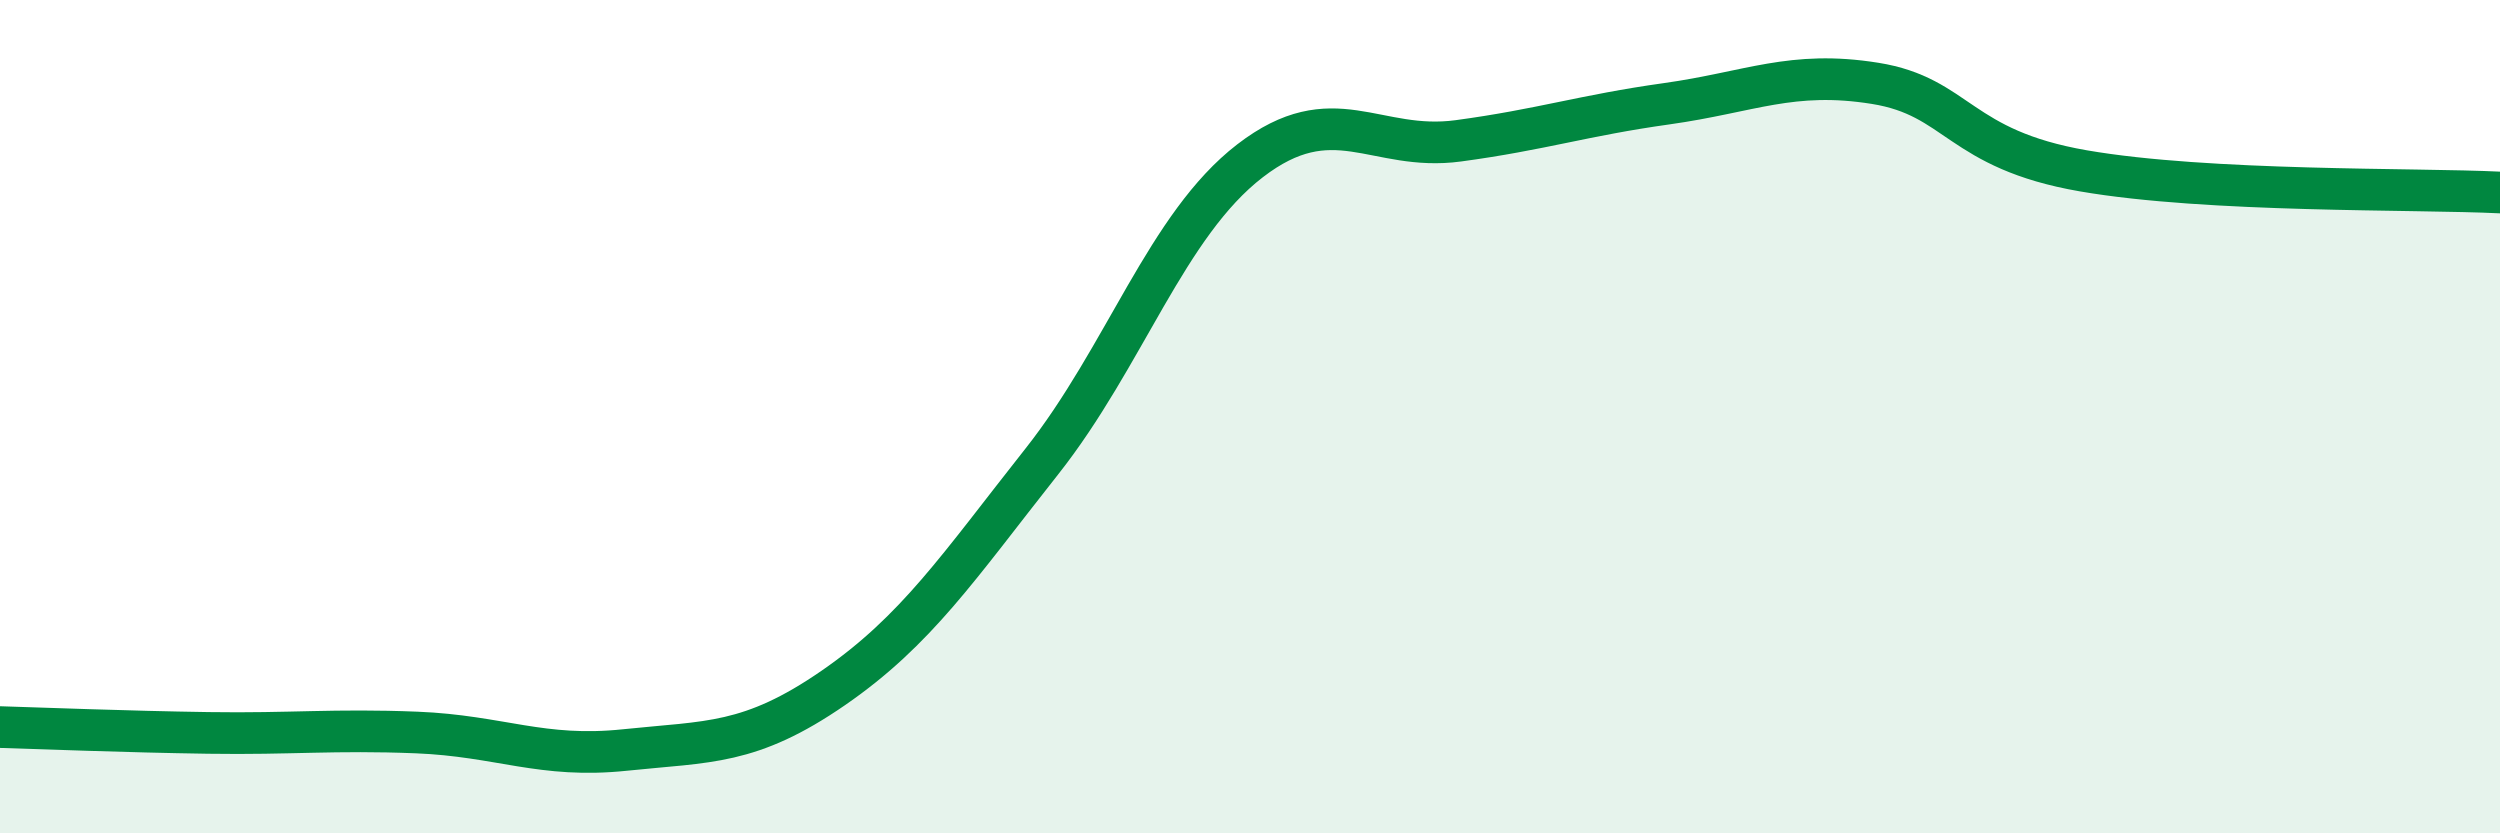
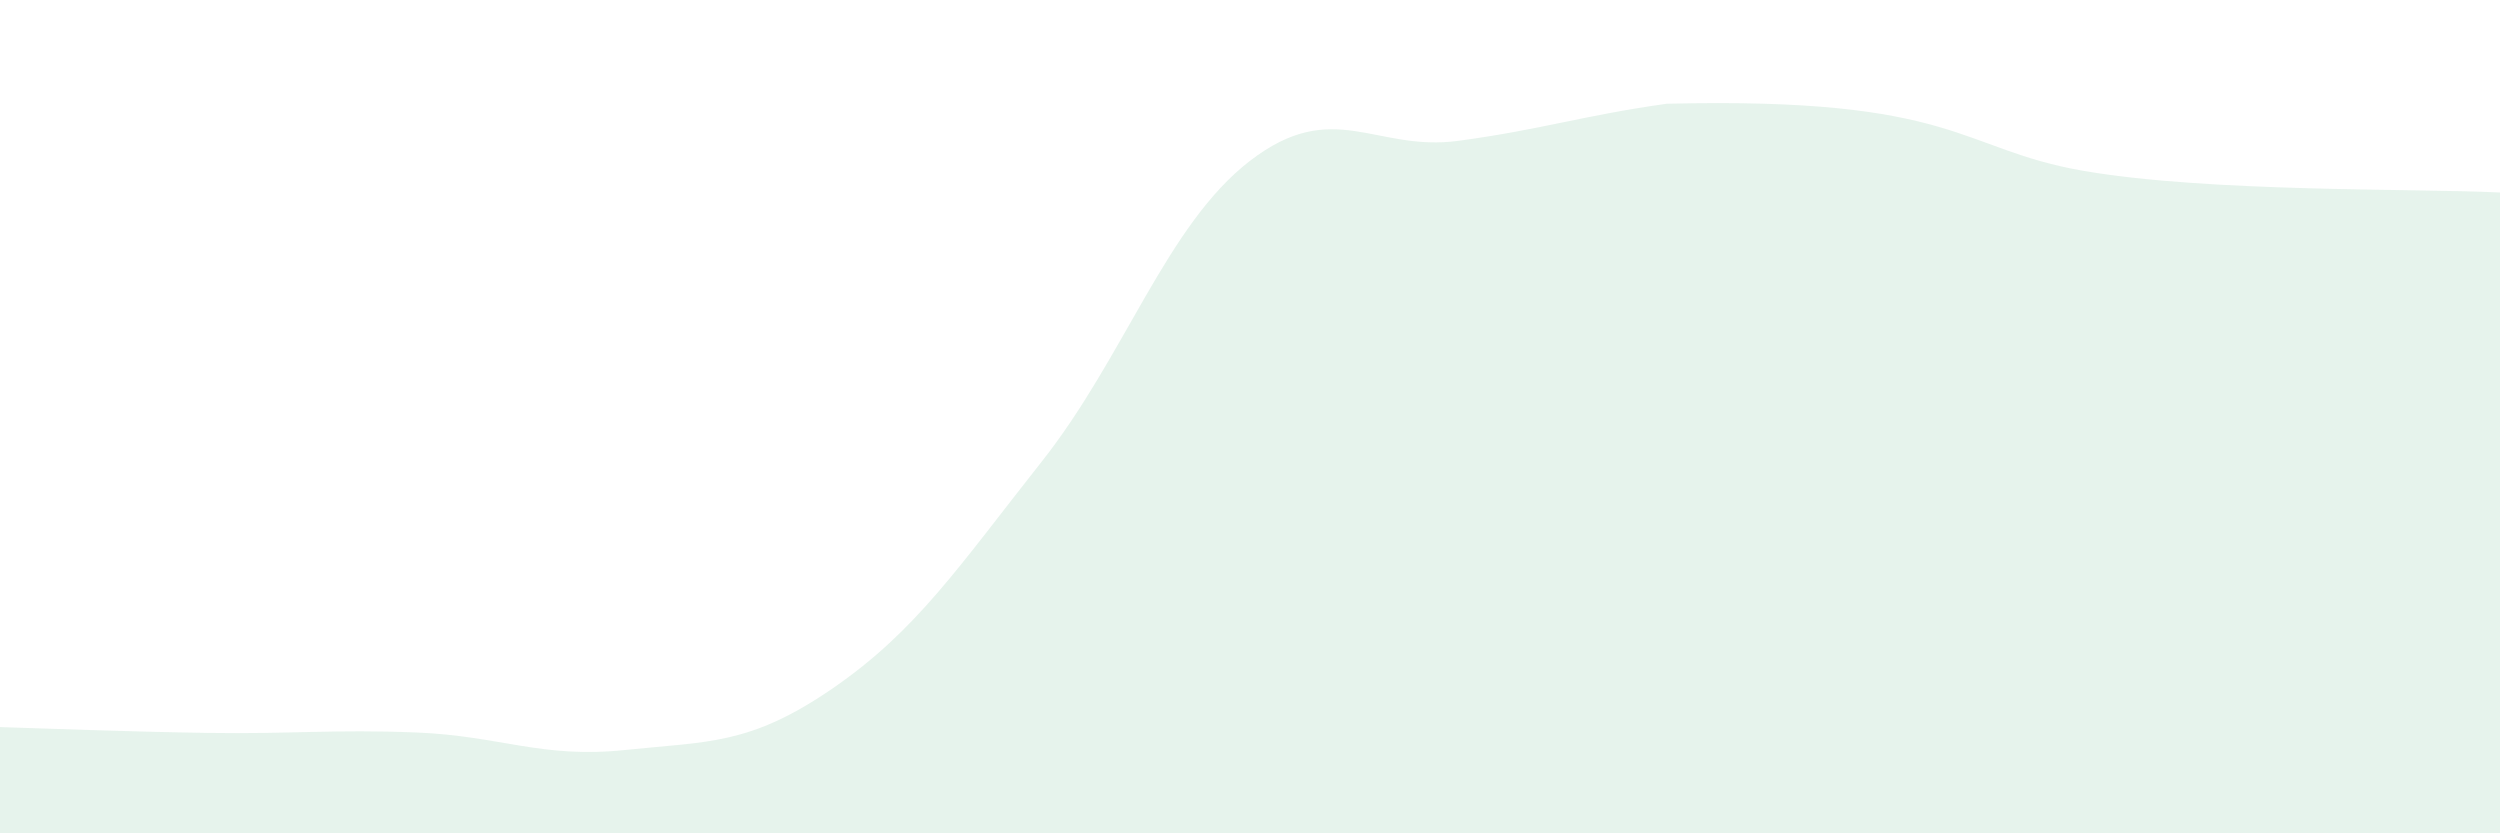
<svg xmlns="http://www.w3.org/2000/svg" width="60" height="20" viewBox="0 0 60 20">
-   <path d="M 0,17.45 C 1,17.48 3,17.56 5,17.59 C 7,17.62 8,17.5 10,17.58 C 12,17.66 13,18.21 15,18 C 17,17.79 18,17.89 20,16.51 C 22,15.13 23,13.61 25,11.08 C 27,8.55 28,5.4 30,3.86 C 32,2.32 33,3.65 35,3.38 C 37,3.11 38,2.77 40,2.49 C 42,2.21 43,1.68 45,2 C 47,2.32 47,3.58 50,4.1 C 53,4.62 58,4.52 60,4.62L60 20L0 20Z" fill="#008740" opacity="0.1" stroke-linecap="round" stroke-linejoin="round" />
-   <path d="M 0,17.45 C 1,17.48 3,17.56 5,17.59 C 7,17.62 8,17.5 10,17.58 C 12,17.66 13,18.21 15,18 C 17,17.79 18,17.89 20,16.51 C 22,15.13 23,13.61 25,11.08 C 27,8.55 28,5.4 30,3.86 C 32,2.32 33,3.65 35,3.38 C 37,3.11 38,2.77 40,2.49 C 42,2.21 43,1.68 45,2 C 47,2.32 47,3.58 50,4.1 C 53,4.62 58,4.52 60,4.62" stroke="#008740" stroke-width="1" fill="none" stroke-linecap="round" stroke-linejoin="round" />
+   <path d="M 0,17.45 C 1,17.48 3,17.56 5,17.59 C 7,17.62 8,17.5 10,17.58 C 12,17.66 13,18.21 15,18 C 17,17.79 18,17.89 20,16.51 C 22,15.13 23,13.61 25,11.08 C 27,8.55 28,5.4 30,3.86 C 32,2.32 33,3.65 35,3.38 C 37,3.11 38,2.77 40,2.49 C 47,2.32 47,3.58 50,4.1 C 53,4.62 58,4.52 60,4.62L60 20L0 20Z" fill="#008740" opacity="0.1" stroke-linecap="round" stroke-linejoin="round" />
</svg>